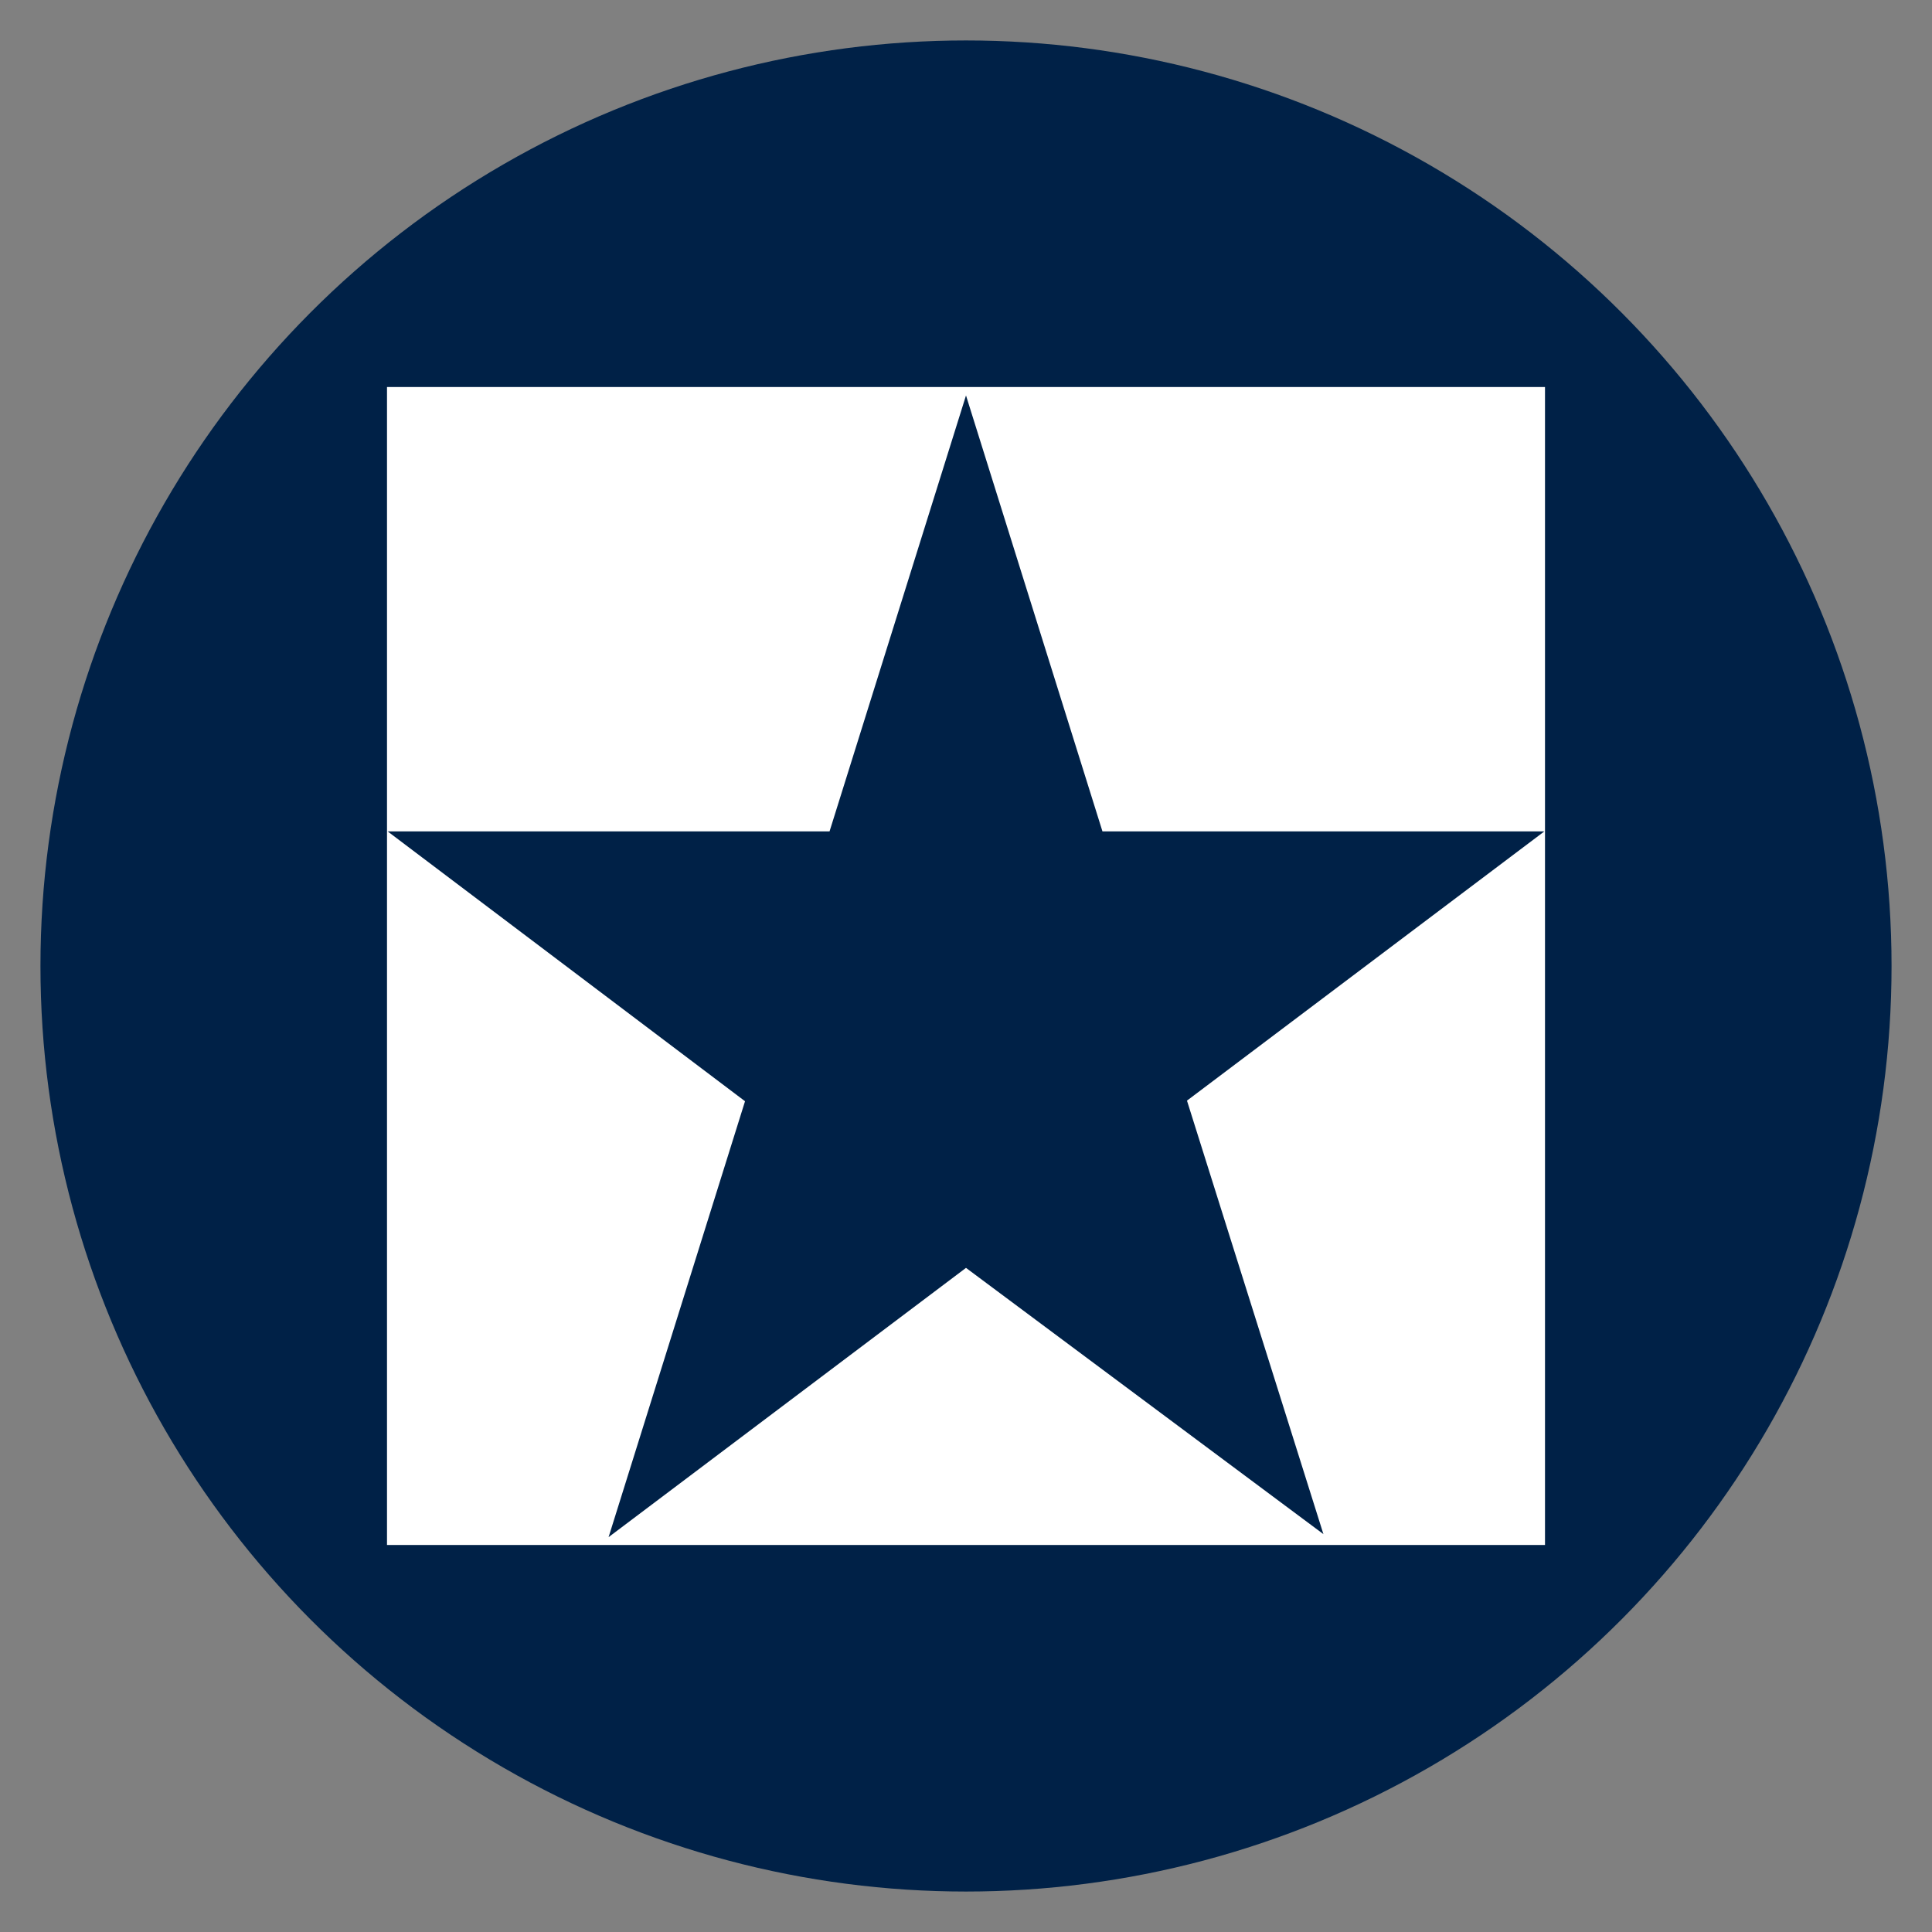
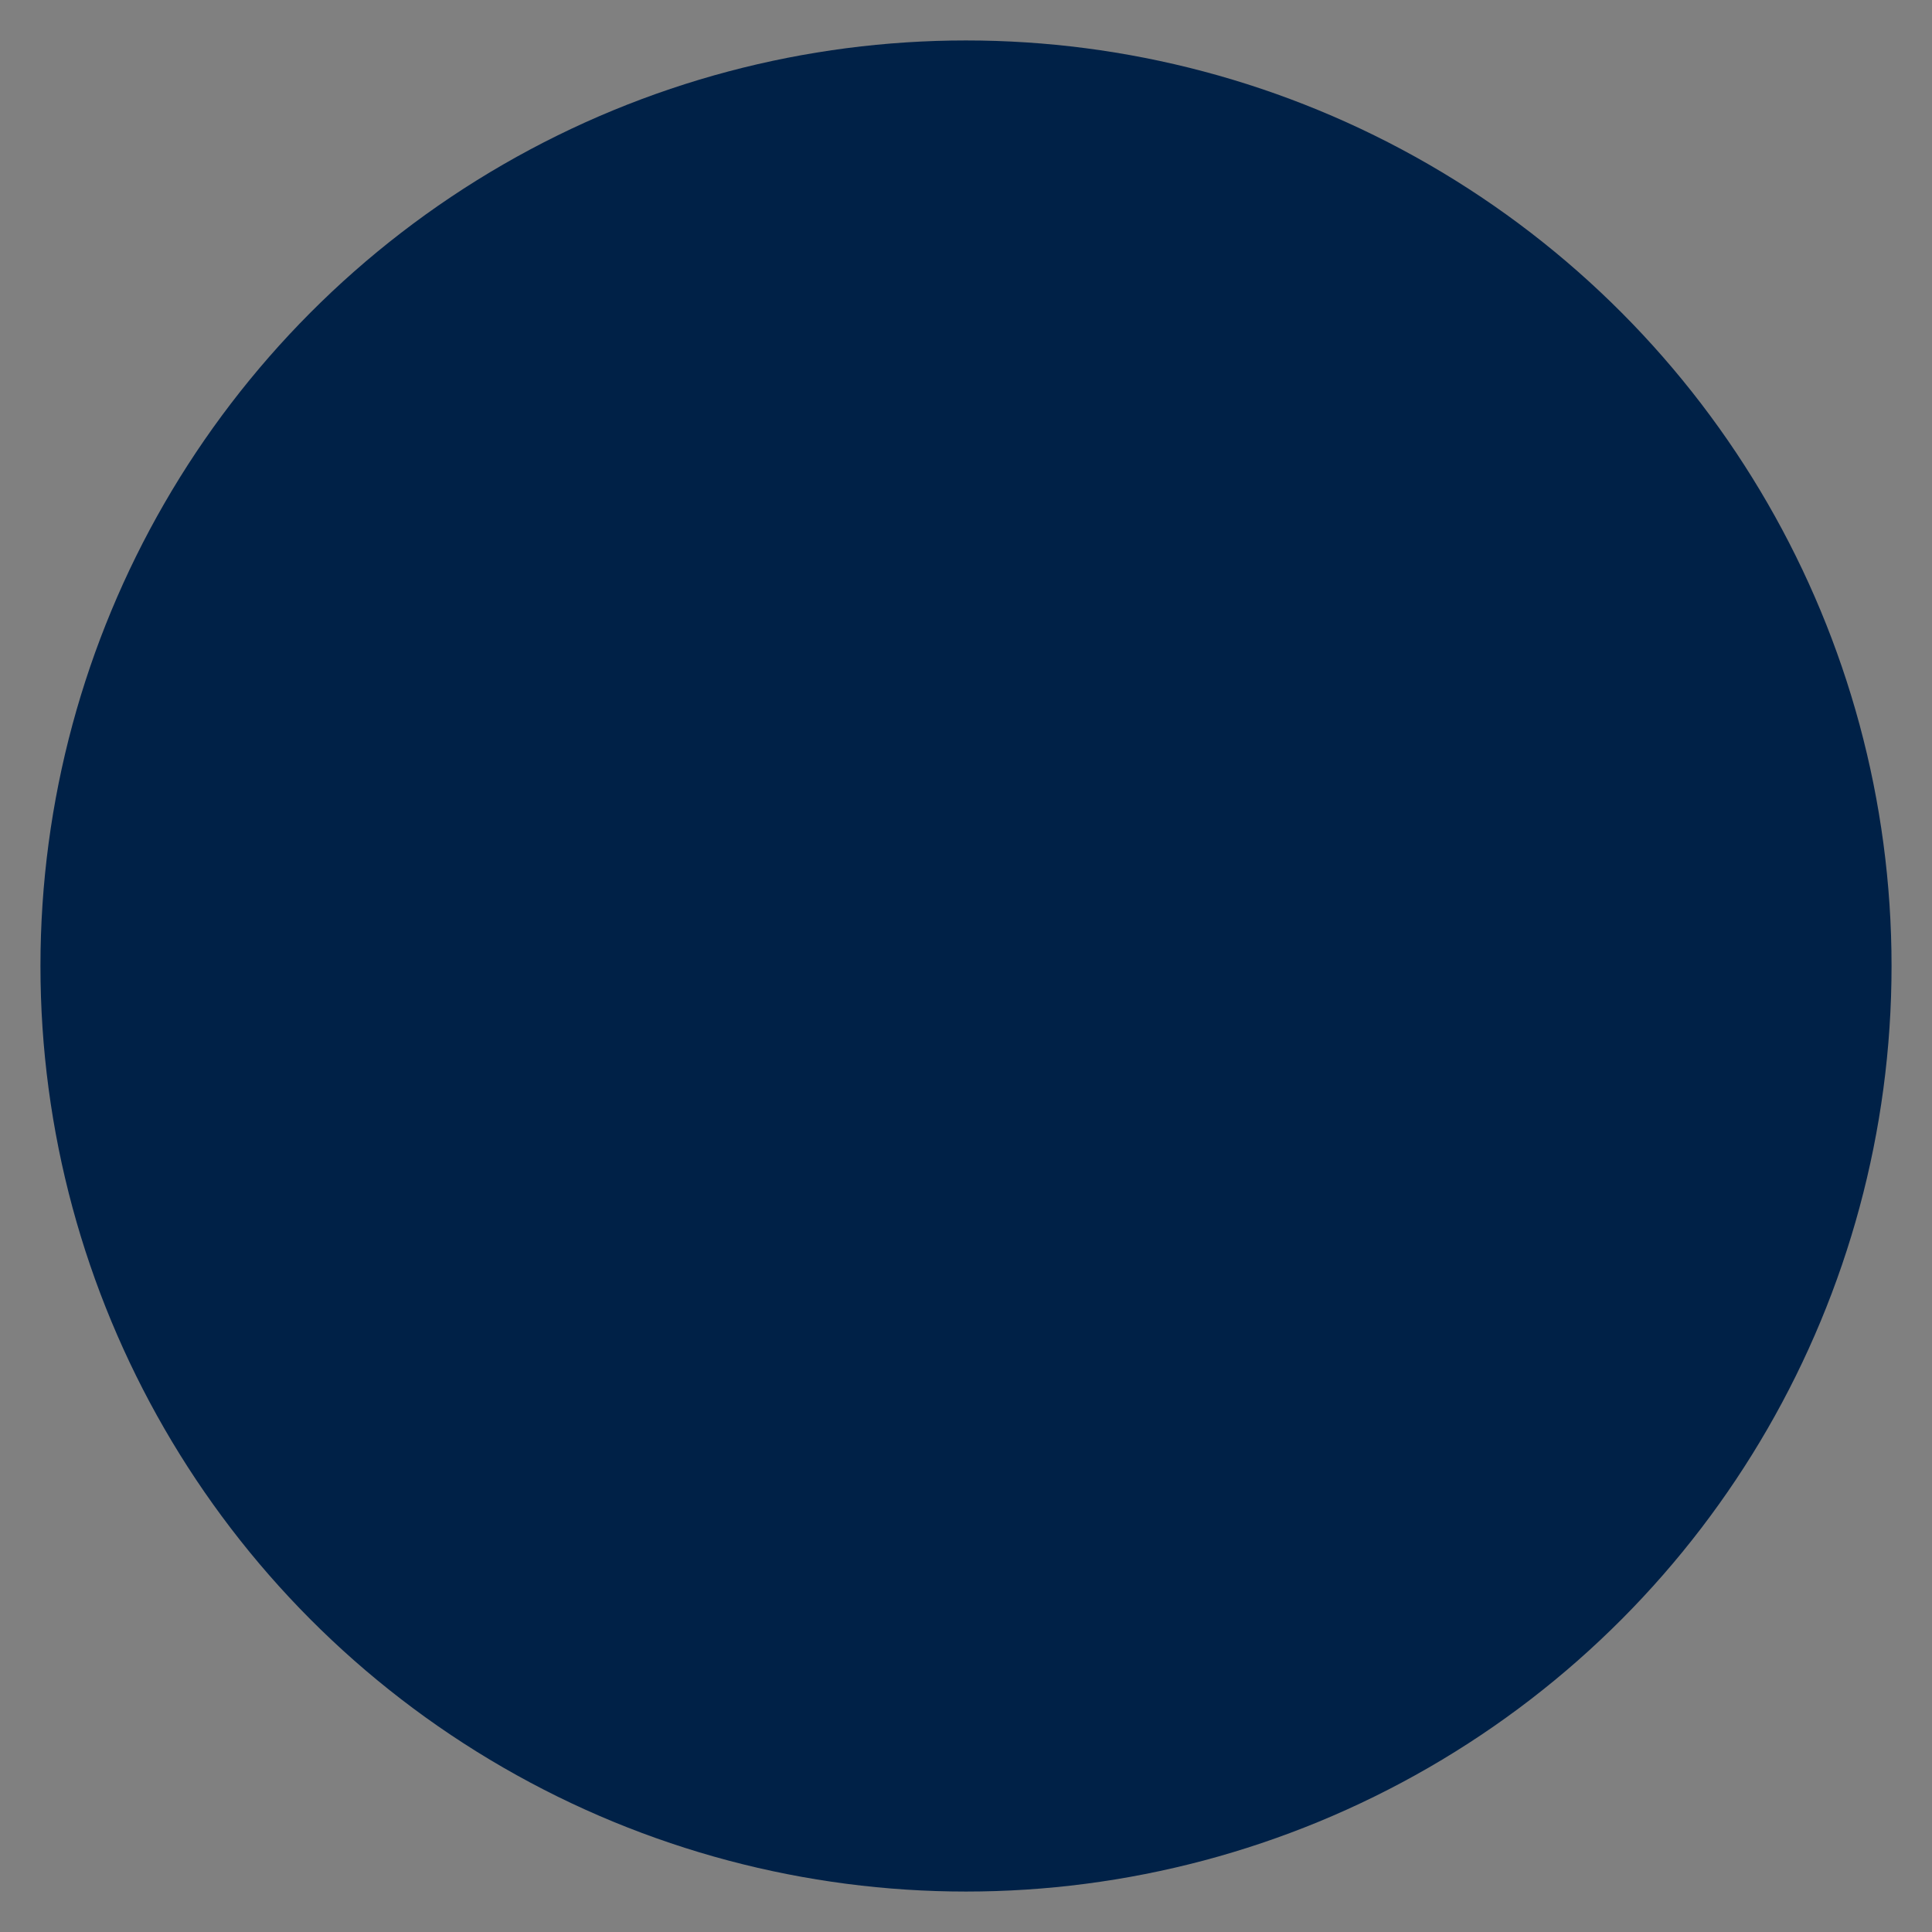
<svg xmlns="http://www.w3.org/2000/svg" viewBox="0 0 32 32" data-name="Layer 1" id="Layer_1">
  <rect x="0" y="0" width="32" height="32" fill="#808080" stroke="none" />
  <defs>
    <style>.cls-1{fill:#002147;}.cls-2{fill:#fff;}</style>
  </defs>
  <circle r="15.33" cy="16" cx="16" class="cls-1" />
-   <path d="M6.41,6.41V25.59H25.59V6.41Zm15.51,19L16,21l-5.92,4.46,2.26-7.22L6.42,13.77h7.32L16,6.55l2.26,7.22h7.32l-5.92,4.46Z" class="cls-2" />
</svg>